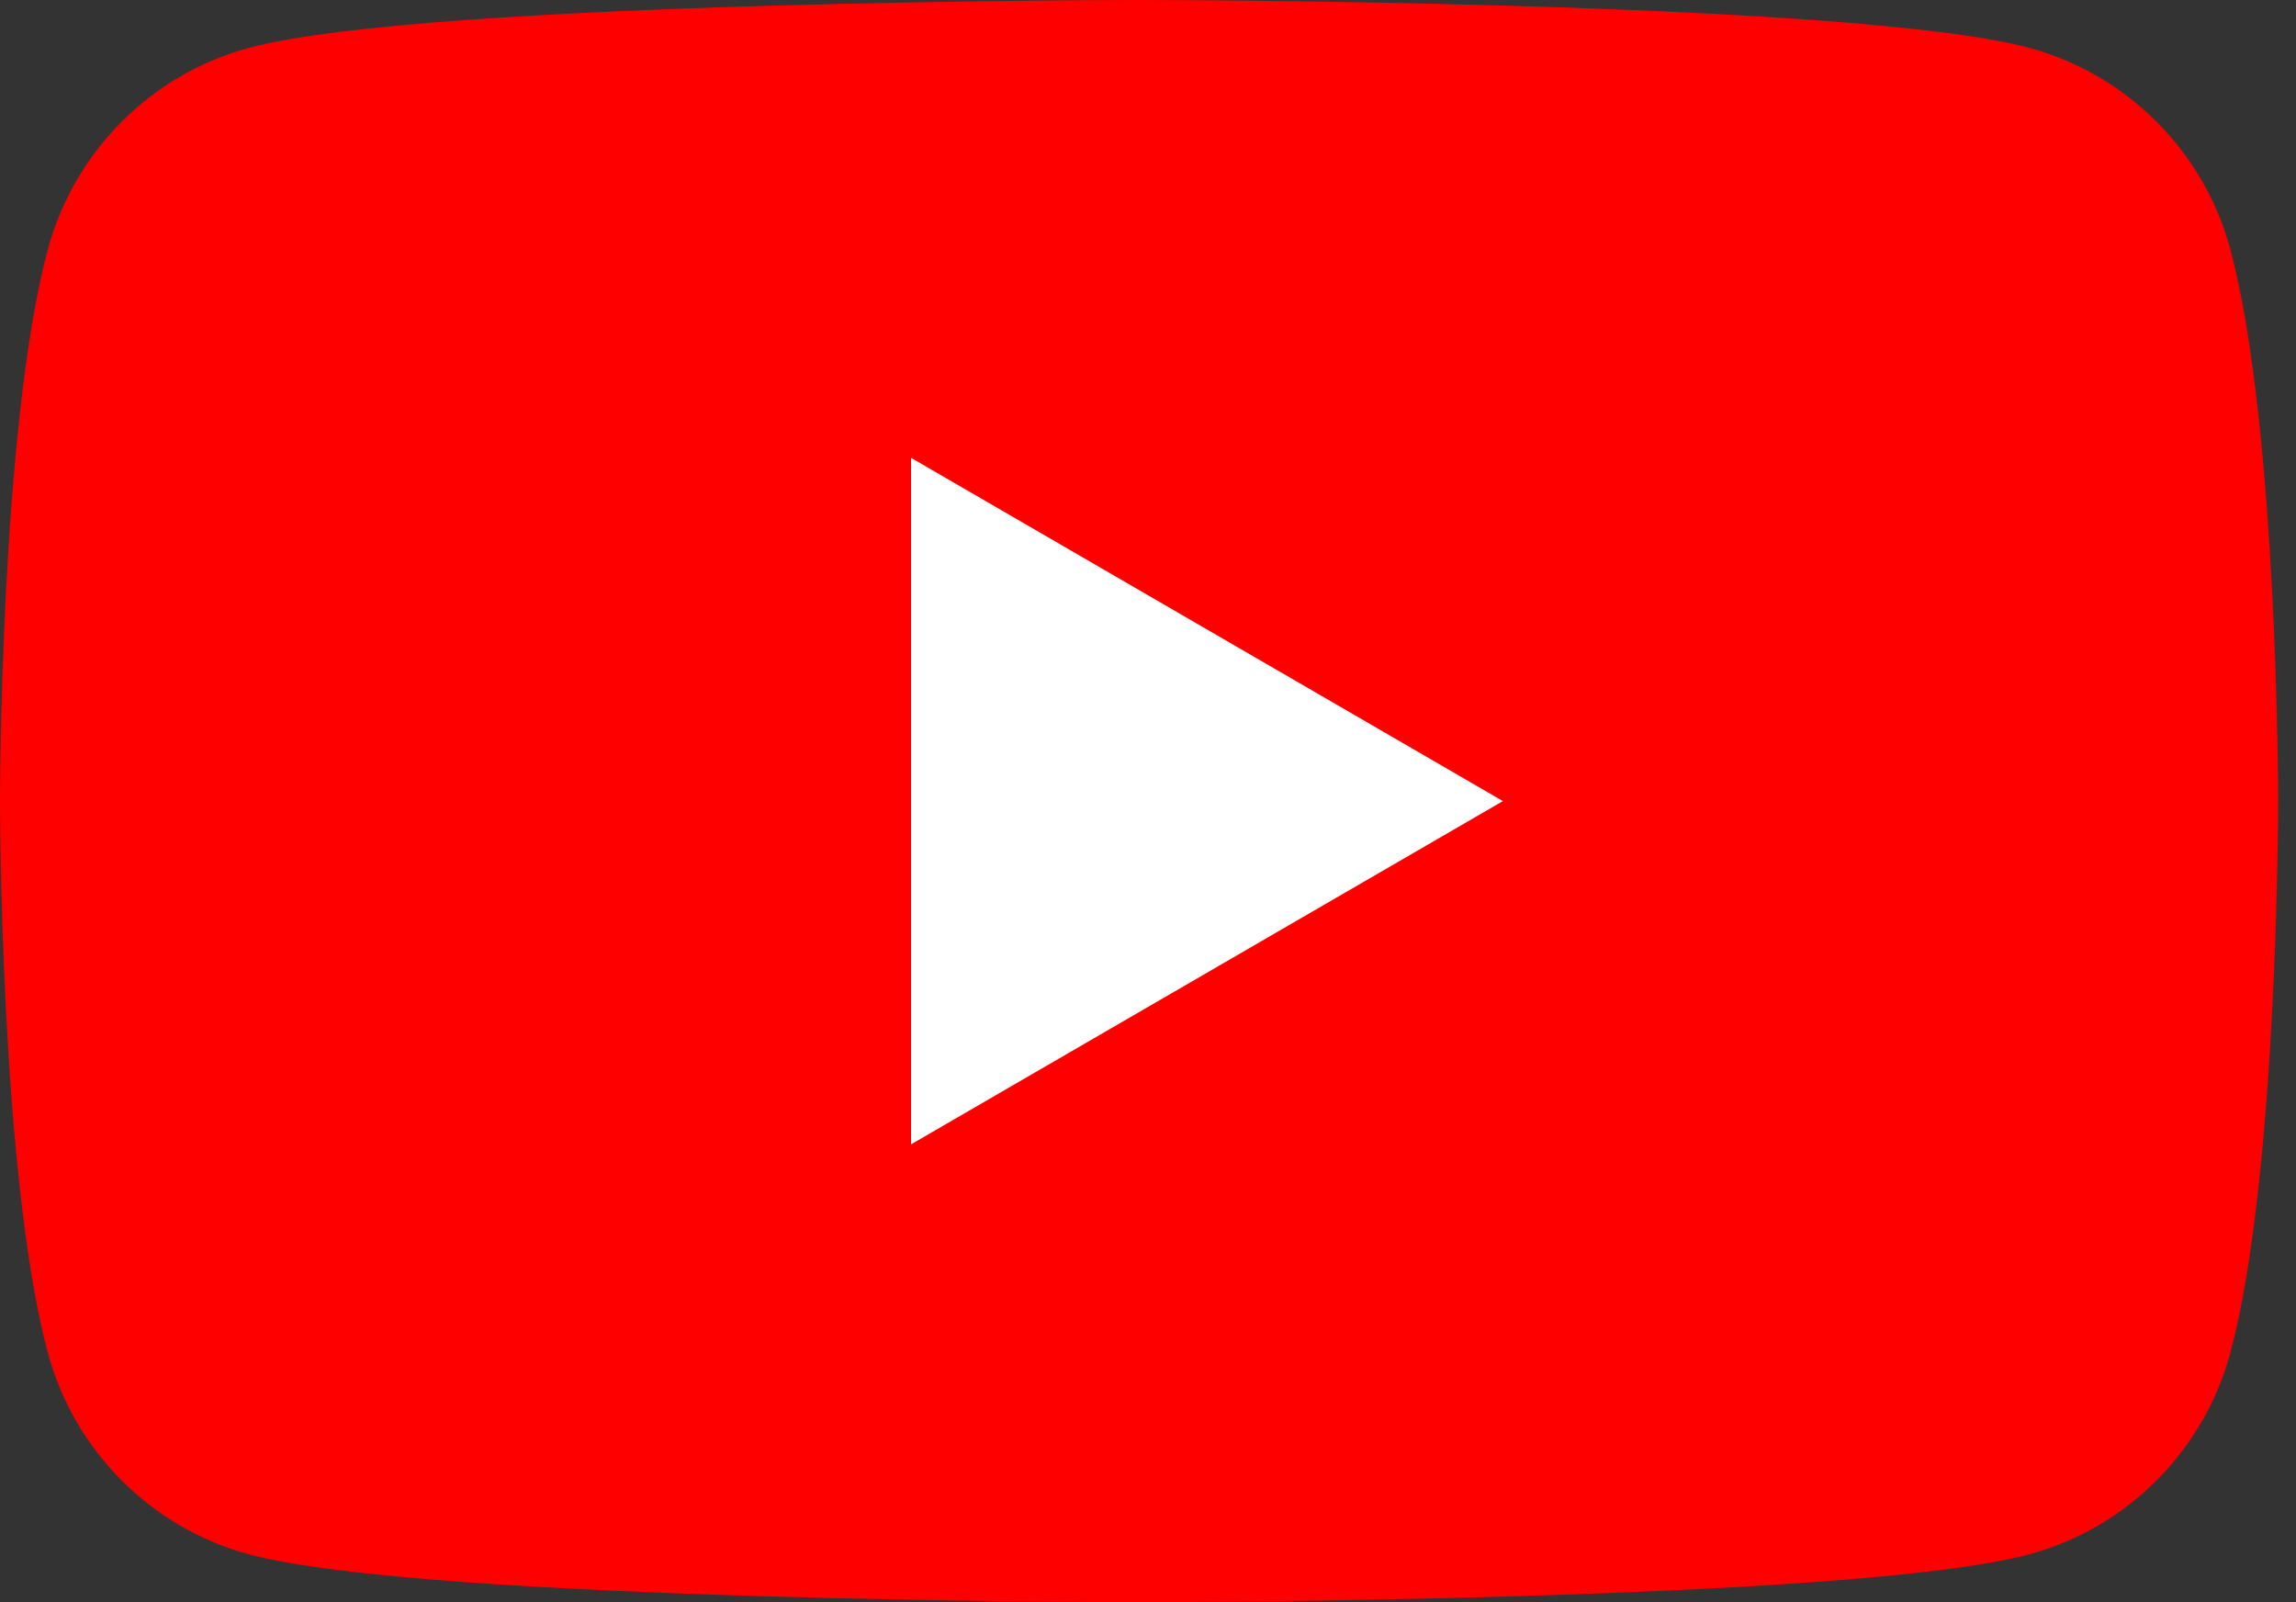
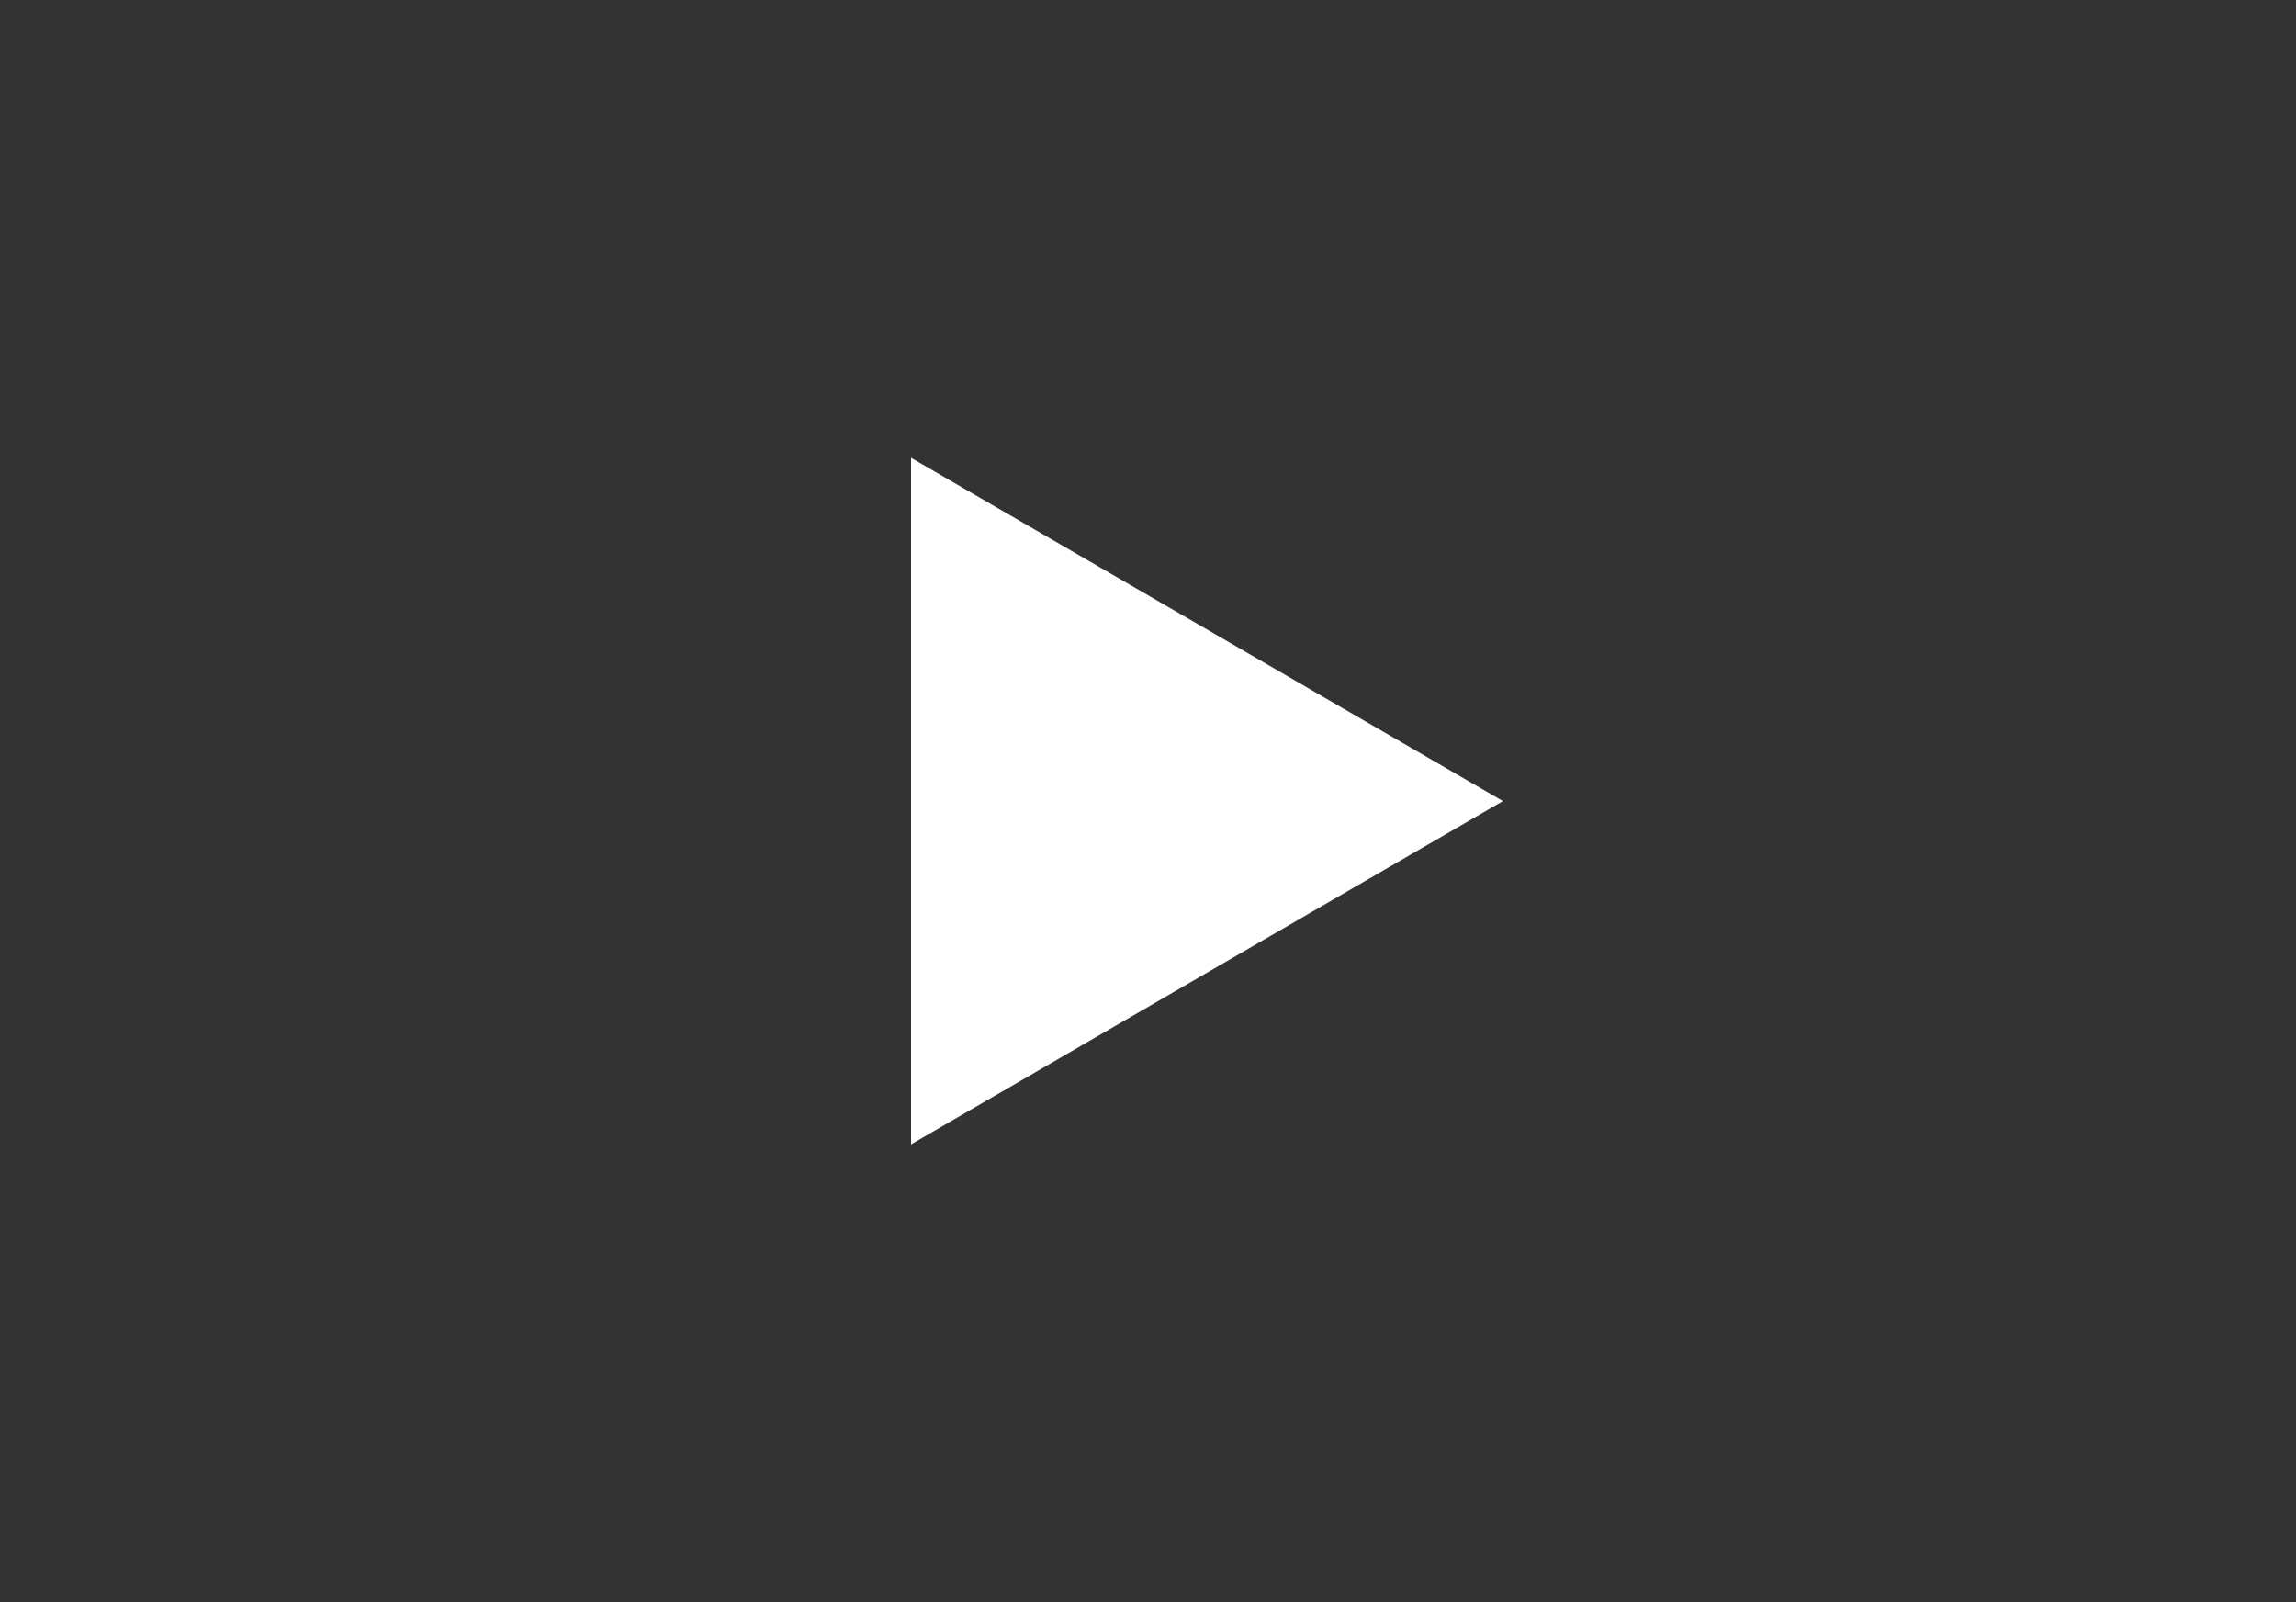
<svg xmlns="http://www.w3.org/2000/svg" width="86" height="60" viewBox="0 0 86 60" fill="none">
  <rect x="0" y="0" width="86" height="60" fill="#333333" stroke="none" />
-   <path d="M83.549 9.37C82.566 5.68 79.678 2.78 76.005 1.792C69.353 5.36442e-07 42.666 0 42.666 0C42.666 0 15.981 5.36442e-07 9.328 1.792C5.655 2.78 2.768 5.68 1.784 9.37C5.34082e-07 16.051 0 30 0 30C0 30 5.34082e-07 43.949 1.784 50.63C2.768 54.32 5.655 57.22 9.328 58.208C15.981 60 42.666 60 42.666 60C42.666 60 69.353 60 76.005 58.208C79.678 57.22 82.566 54.32 83.549 50.63C85.333 43.949 85.333 30 85.333 30C85.333 30 85.326 16.051 83.549 9.37Z" fill="#FF0000" />
  <path d="M34.125 42.855L56.294 30L34.125 17.145V42.855Z" fill="white" />
</svg>